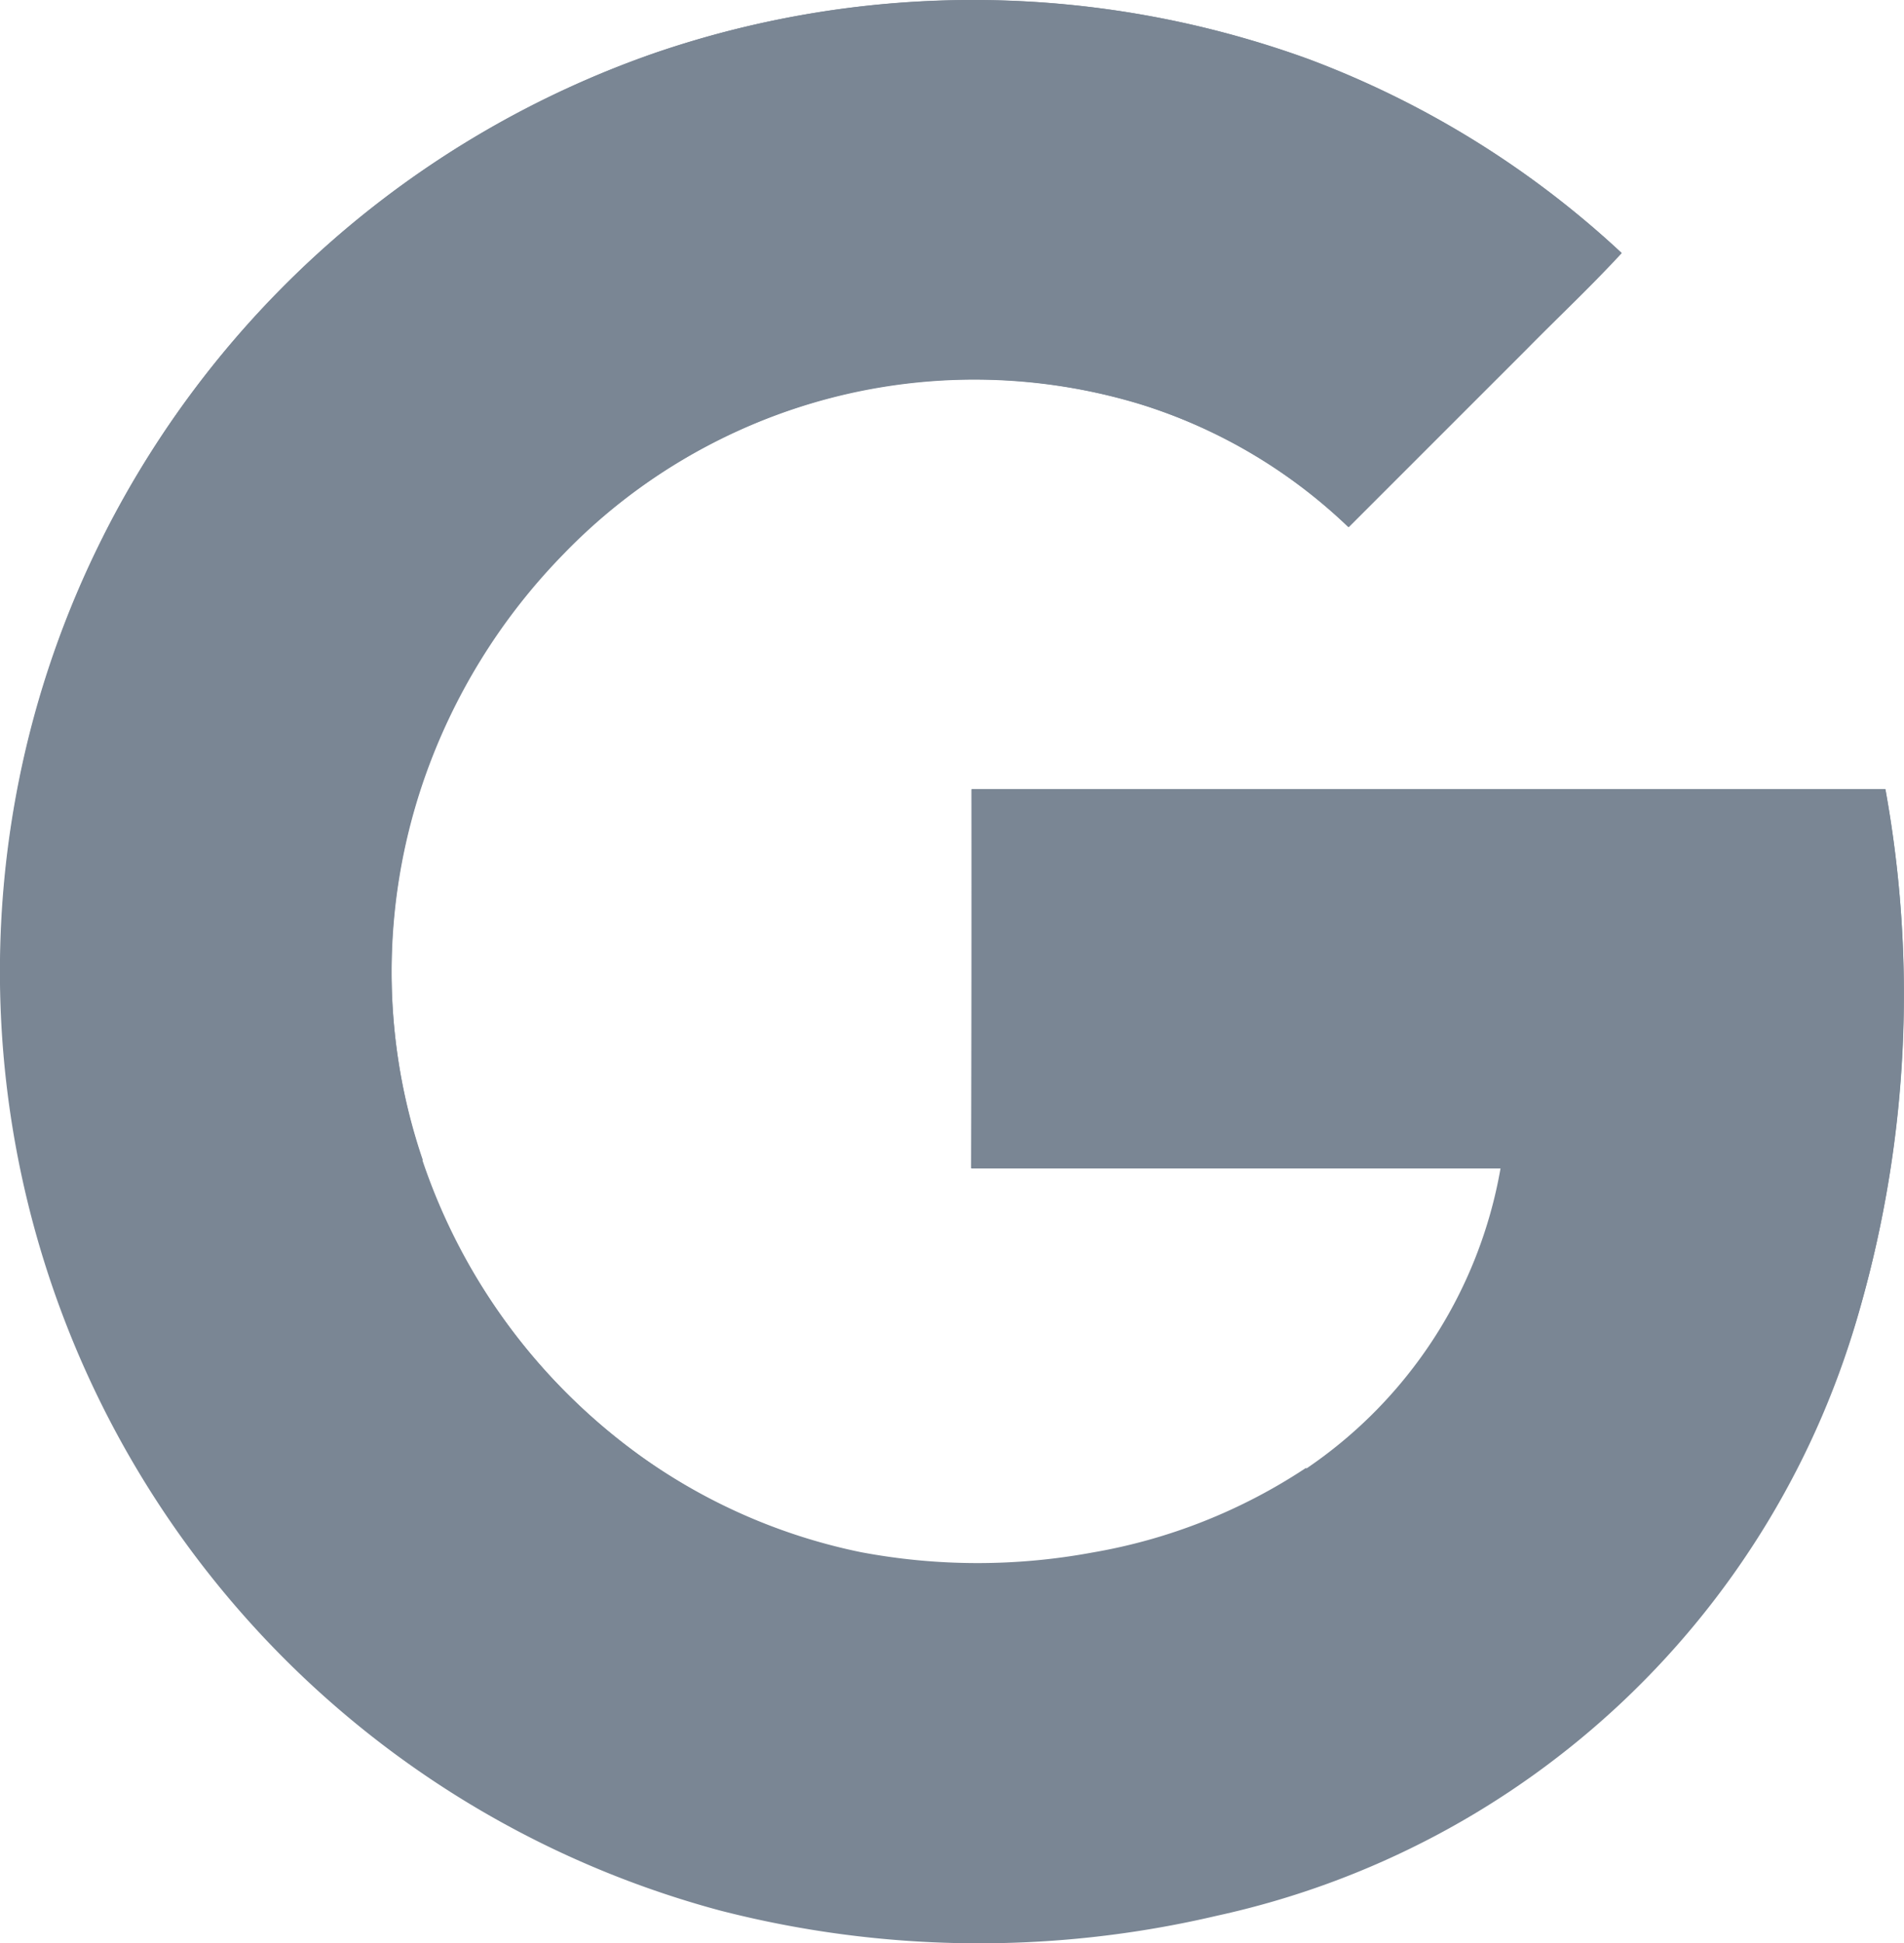
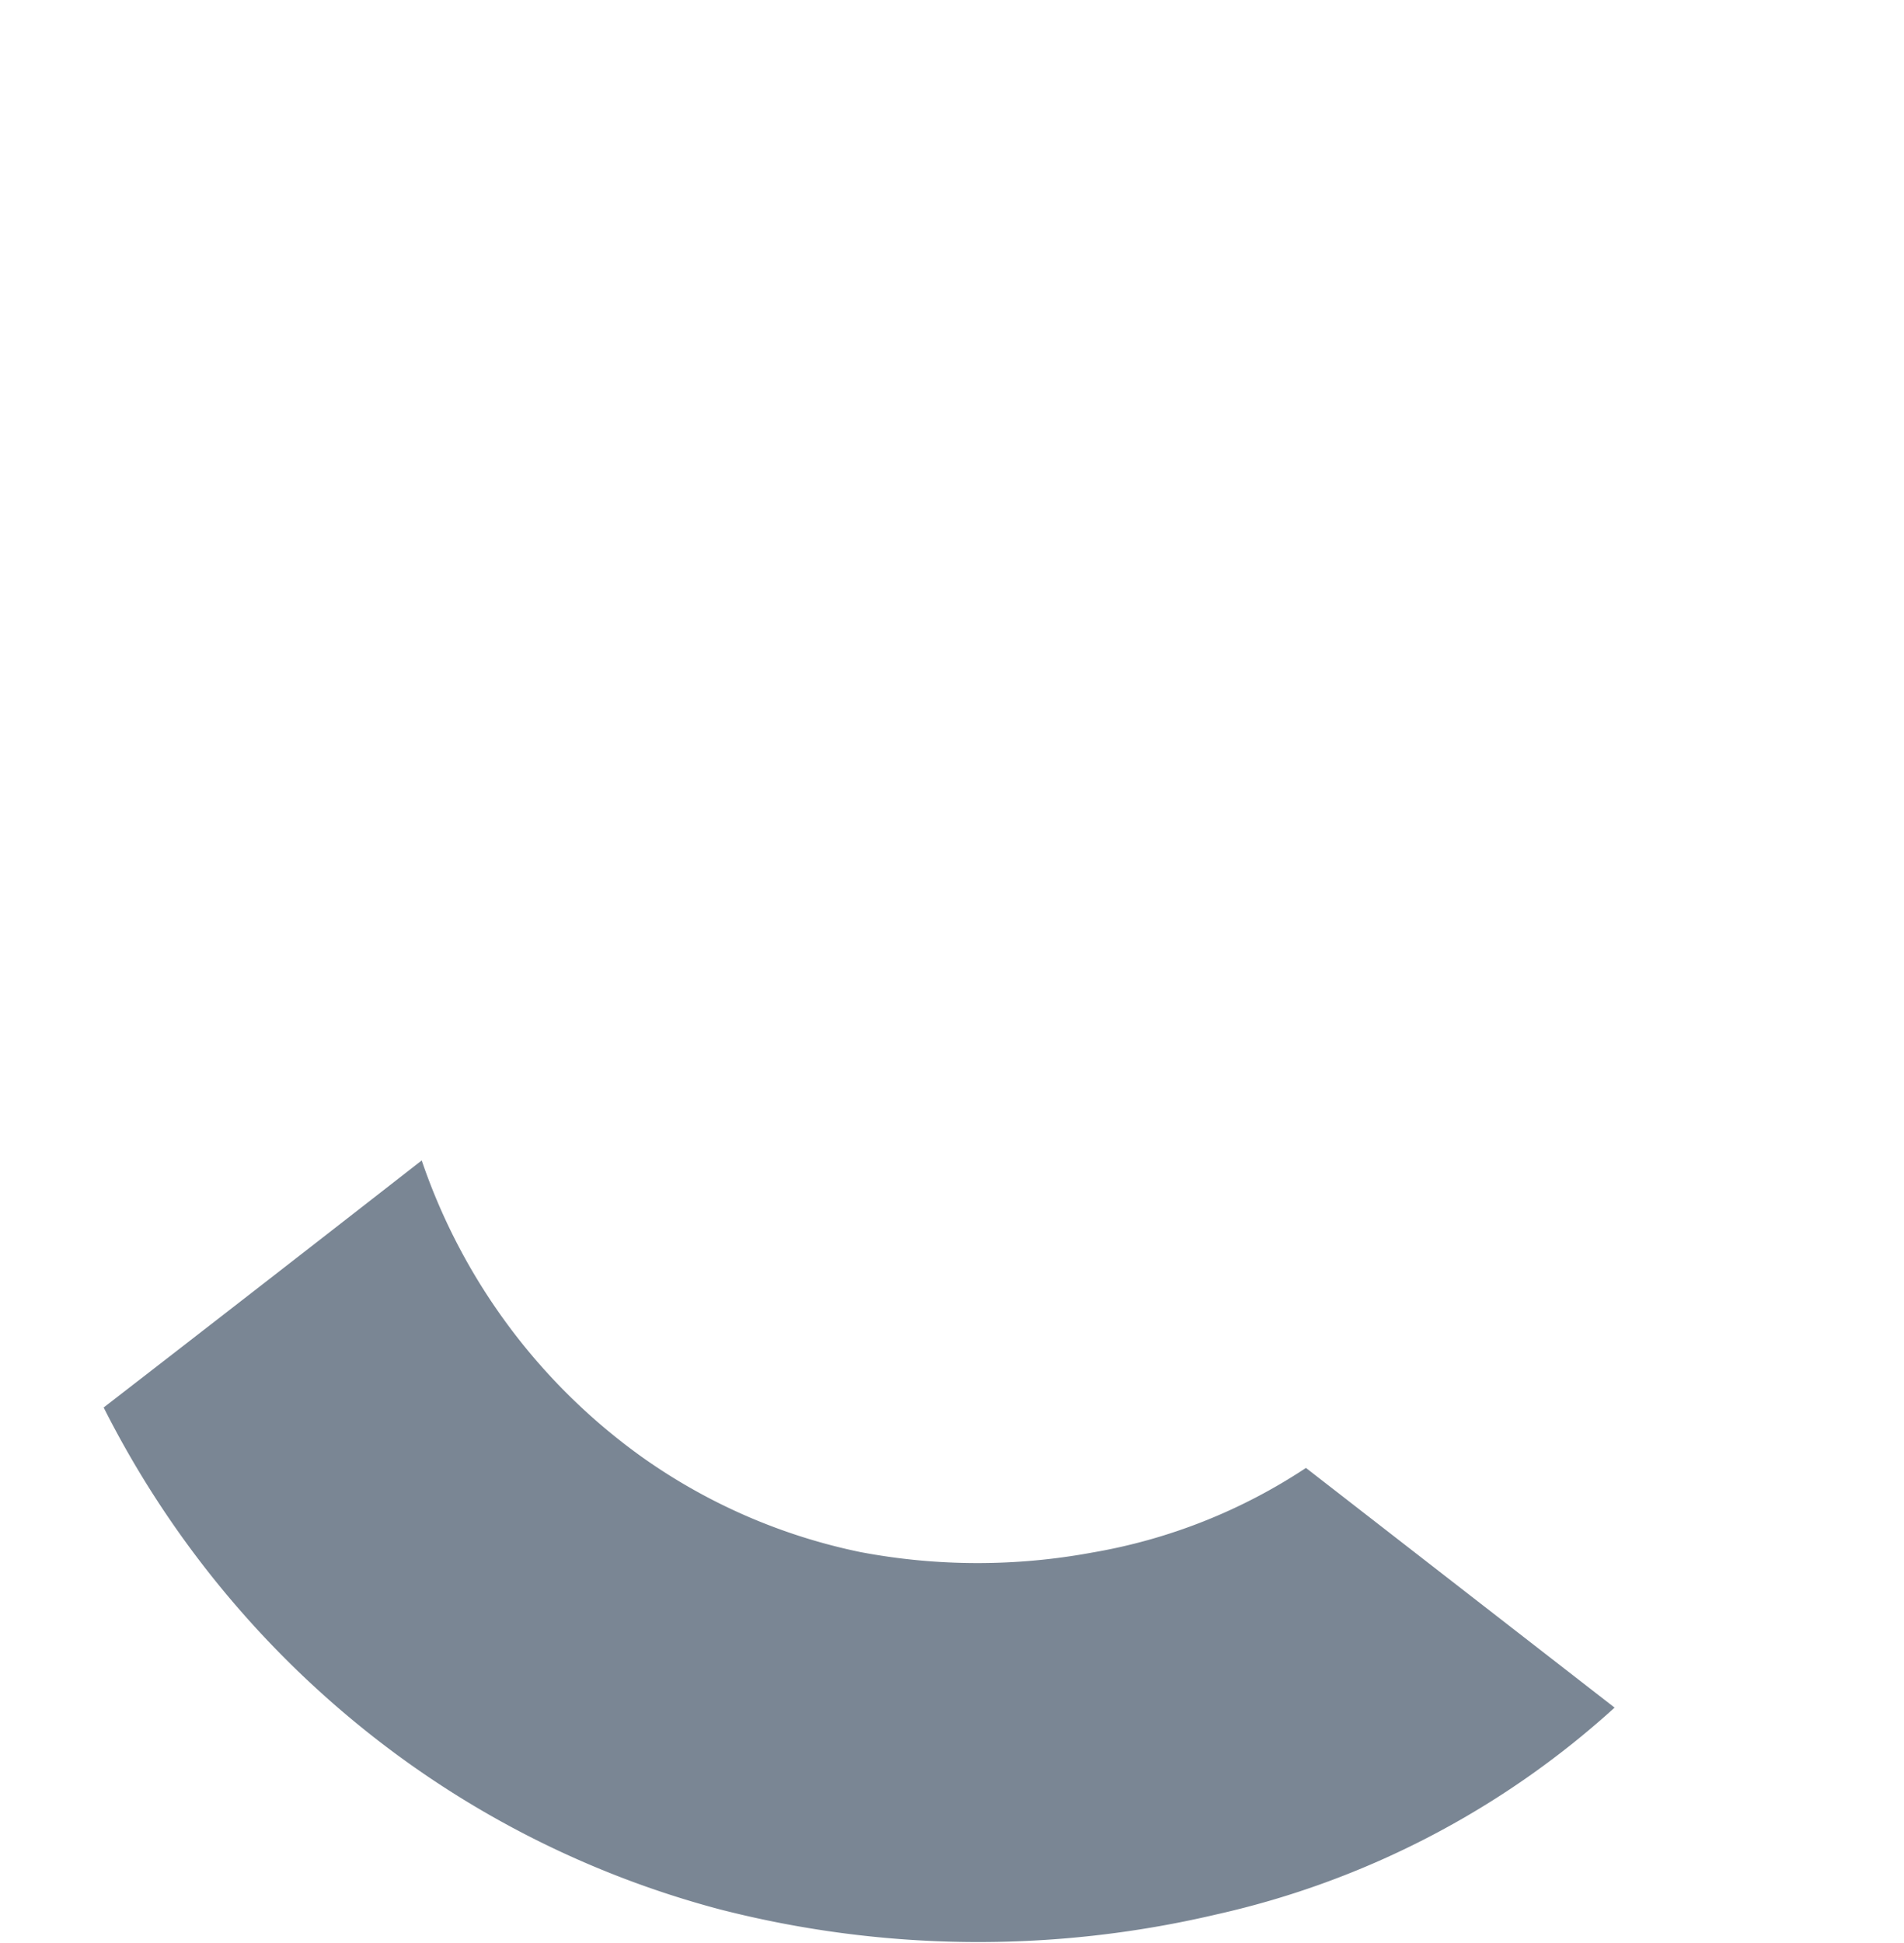
<svg xmlns="http://www.w3.org/2000/svg" width="19.599" height="20" viewBox="0 0 19.599 20">
  <defs>
    <style>
      .cls-1 {
        fill: #7a8694;
      }
    </style>
  </defs>
  <g id="google_icon" transform="translate(-17.646 -14.018)">
-     <path id="Path_1683" data-name="Path 1683" class="cls-1" d="M24.379,14.577a10.057,10.057,0,0,0-5.666,4.962,9.9,9.9,0,0,0-.871,2.516,10.006,10.006,0,0,0,7.214,11.638,10.7,10.7,0,0,0,5.117.054A8.824,8.824,0,0,0,36.8,27.467a11.742,11.742,0,0,0,.253-5.311H27.647v3.9H33.1a4.709,4.709,0,0,1-2,3.091,5.728,5.728,0,0,1-2.2.871,6.6,6.6,0,0,1-2.387-.005,5.919,5.919,0,0,1-2.225-.962,6.182,6.182,0,0,1-2.29-3.069,6.067,6.067,0,0,1,0-3.892,6.245,6.245,0,0,1,1.451-2.36,5.879,5.879,0,0,1,5.924-1.543,5.383,5.383,0,0,1,2.156,1.269l1.838-1.838c.323-.328.661-.645.973-.984a9.75,9.75,0,0,0-3.22-1.994A10.092,10.092,0,0,0,24.379,14.577Z" transform="translate(0 -0.011)" />
    <g id="Group_7252" data-name="Group 7252" transform="translate(18.713 14.019)">
-       <path id="Path_1684" data-name="Path 1684" class="cls-1" d="M43.166,14.566a10.125,10.125,0,0,1,6.735.059,9.716,9.716,0,0,1,3.22,1.994c-.312.339-.65.656-.973.984L50.31,19.441a5.446,5.446,0,0,0-2.156-1.269,5.9,5.9,0,0,0-2.935-.118,5.975,5.975,0,0,0-2.989,1.661,6.2,6.2,0,0,0-1.451,2.36c-1.091-.849-2.182-1.693-3.279-2.543A10.046,10.046,0,0,1,43.166,14.566Z" transform="translate(-37.5 -14.019)" />
-     </g>
+       </g>
    <g id="Group_7253" data-name="Group 7253" transform="translate(17.652 19.522)">
-       <path id="Path_1685" data-name="Path 1685" class="cls-1" d="M17.947,118.916a9.972,9.972,0,0,1,.871-2.516c1.091.849,2.182,1.693,3.279,2.543a6.032,6.032,0,0,0,0,3.892q-1.637,1.274-3.274,2.543A9.949,9.949,0,0,1,17.947,118.916Z" transform="translate(-17.751 -116.4)" />
-     </g>
+       </g>
    <g id="Group_7254" data-name="Group 7254" transform="translate(27.642 22.14)">
-       <path id="Path_1686" data-name="Path 1686" class="cls-1" d="M203.605,165.1h9.407a11.826,11.826,0,0,1-.253,5.311,9.085,9.085,0,0,1-2.532,4.15l-3.177-2.467a4.709,4.709,0,0,0,2-3.091H203.6Q203.608,167.051,203.605,165.1Z" transform="translate(-203.6 -165.1)" />
-     </g>
+       </g>
    <g id="Group_7255" data-name="Group 7255" transform="translate(18.713 25.962)">
      <path id="Path_1687" data-name="Path 1687" class="cls-1" d="M37.5,238.743q1.637-1.266,3.274-2.543a6.214,6.214,0,0,0,2.29,3.069,5.957,5.957,0,0,0,2.225.962,6.479,6.479,0,0,0,2.387.005,5.728,5.728,0,0,0,2.2-.871l3.177,2.467a9.023,9.023,0,0,1-4.1,2.129,10.7,10.7,0,0,1-5.117-.054,9.88,9.88,0,0,1-3.634-1.833A10.065,10.065,0,0,1,37.5,238.743Z" transform="translate(-37.5 -236.2)" />
    </g>
  </g>
</svg>